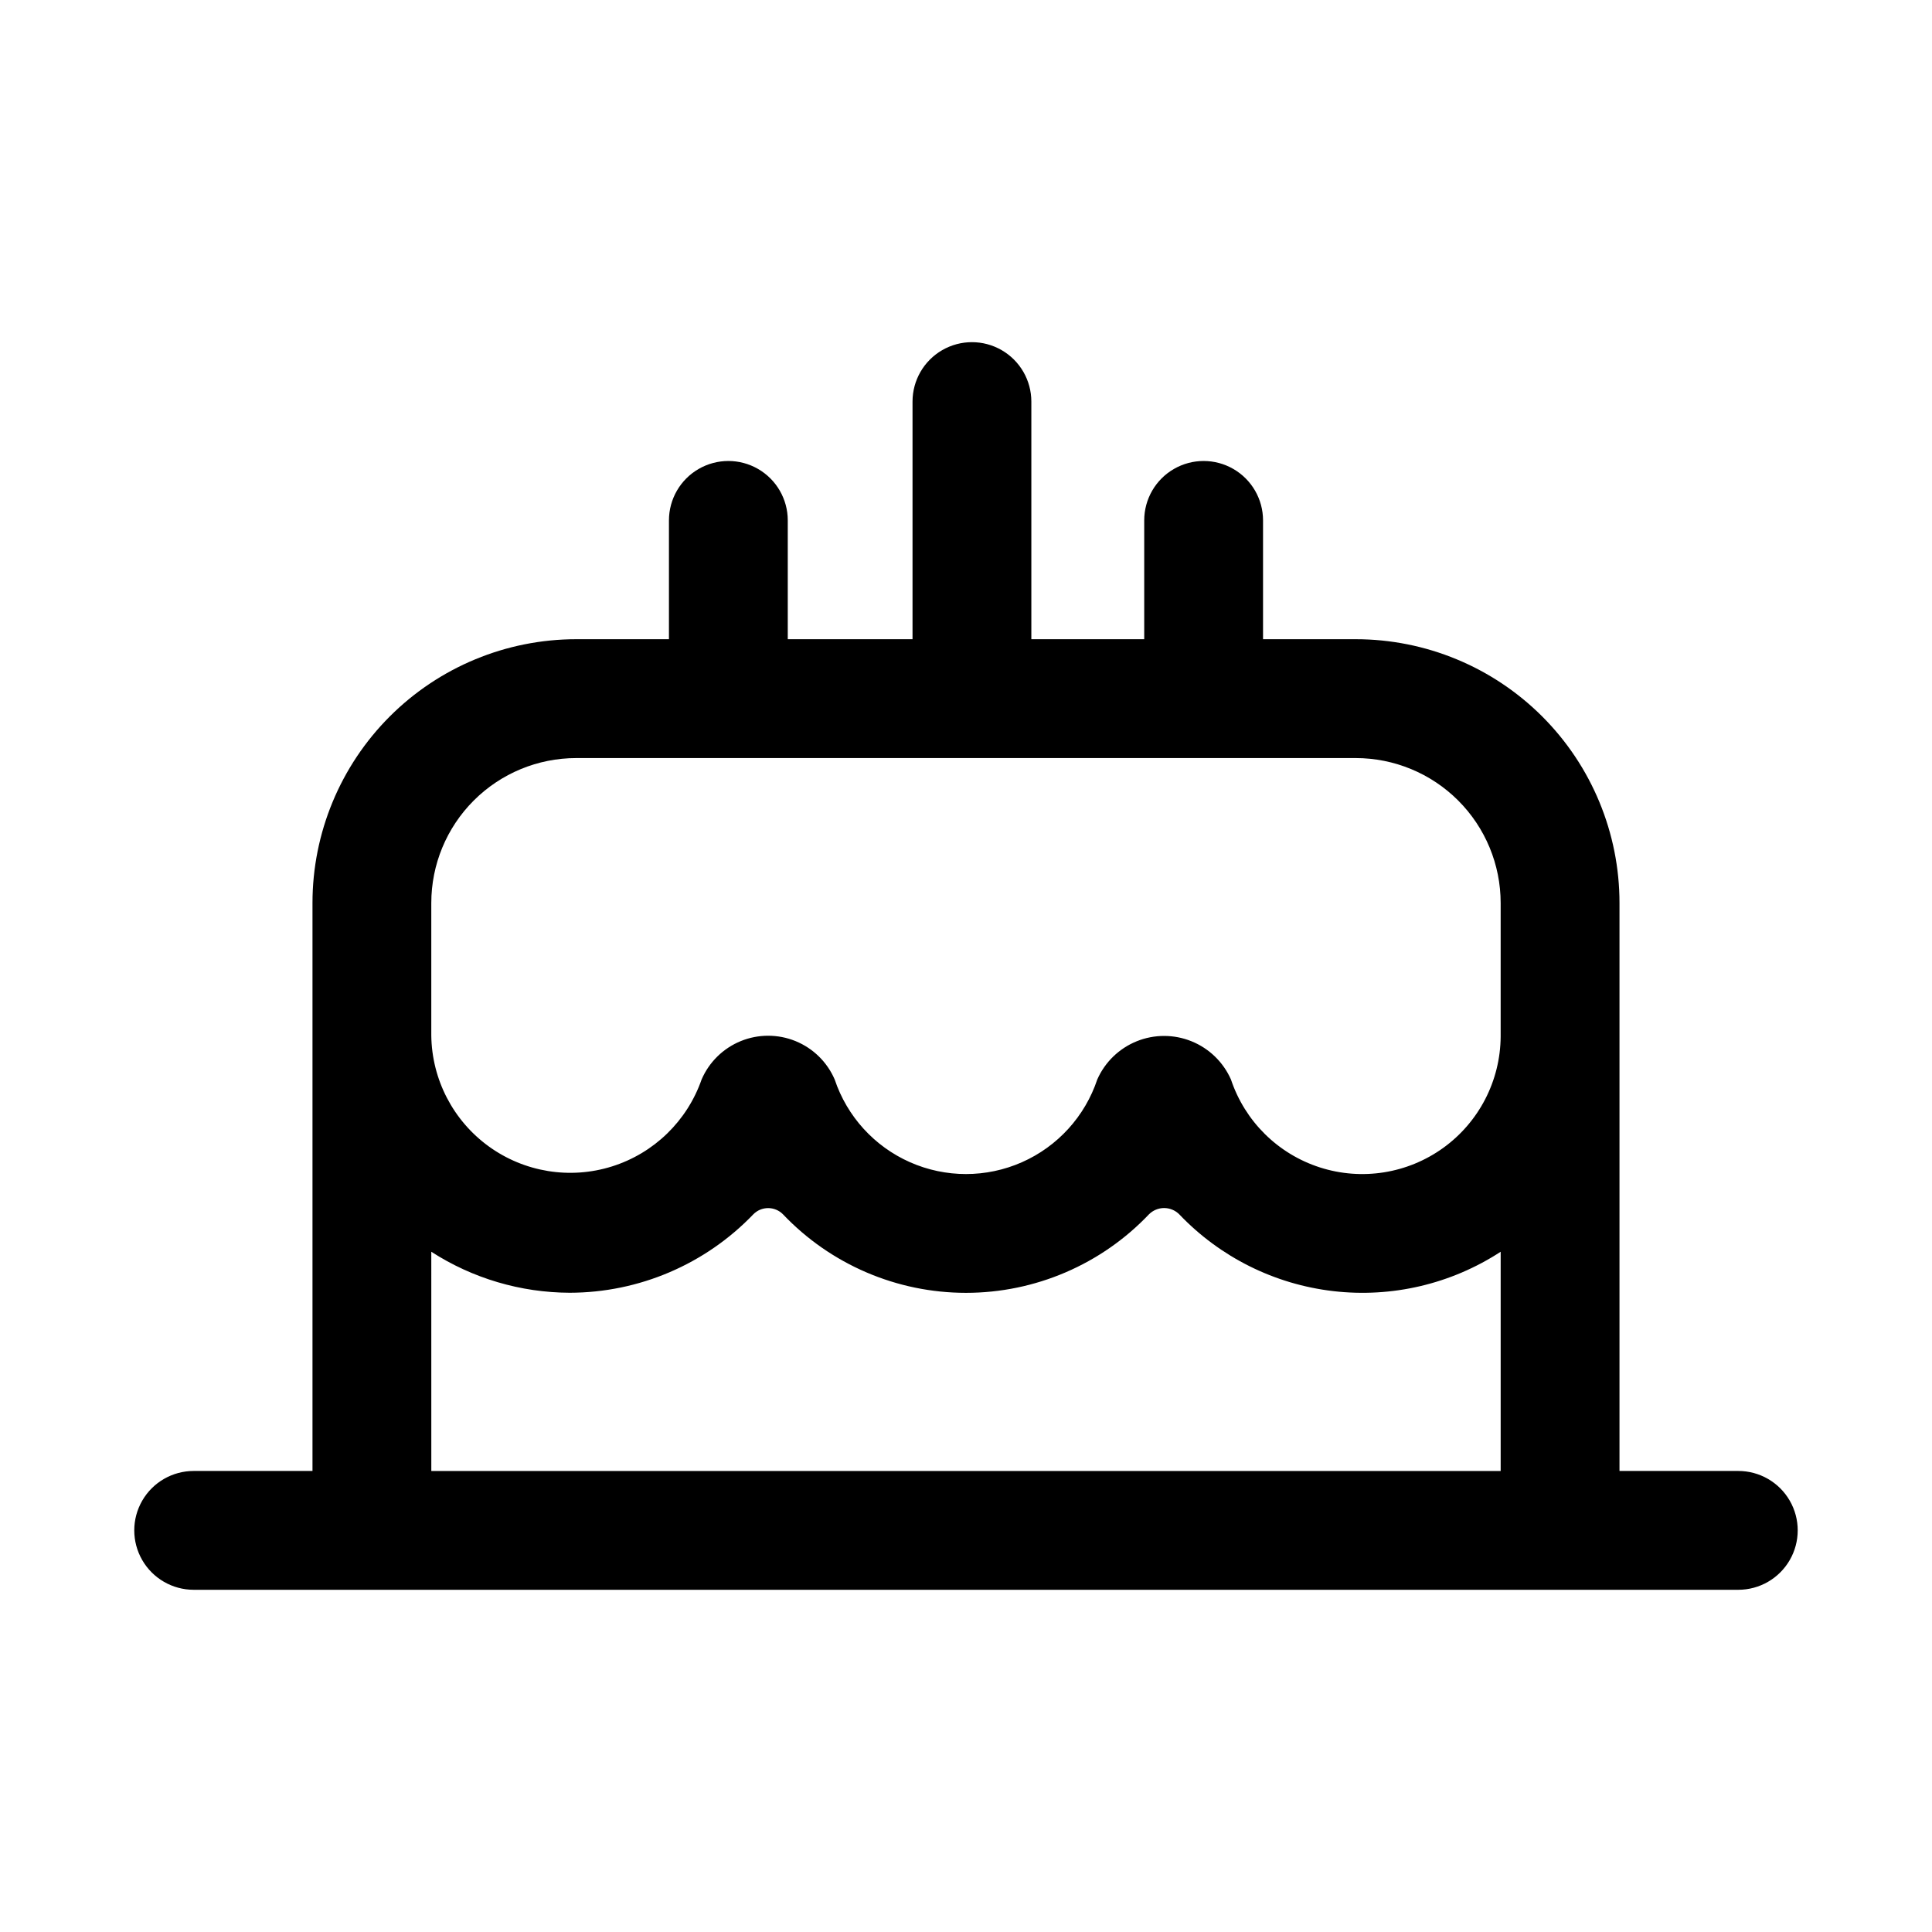
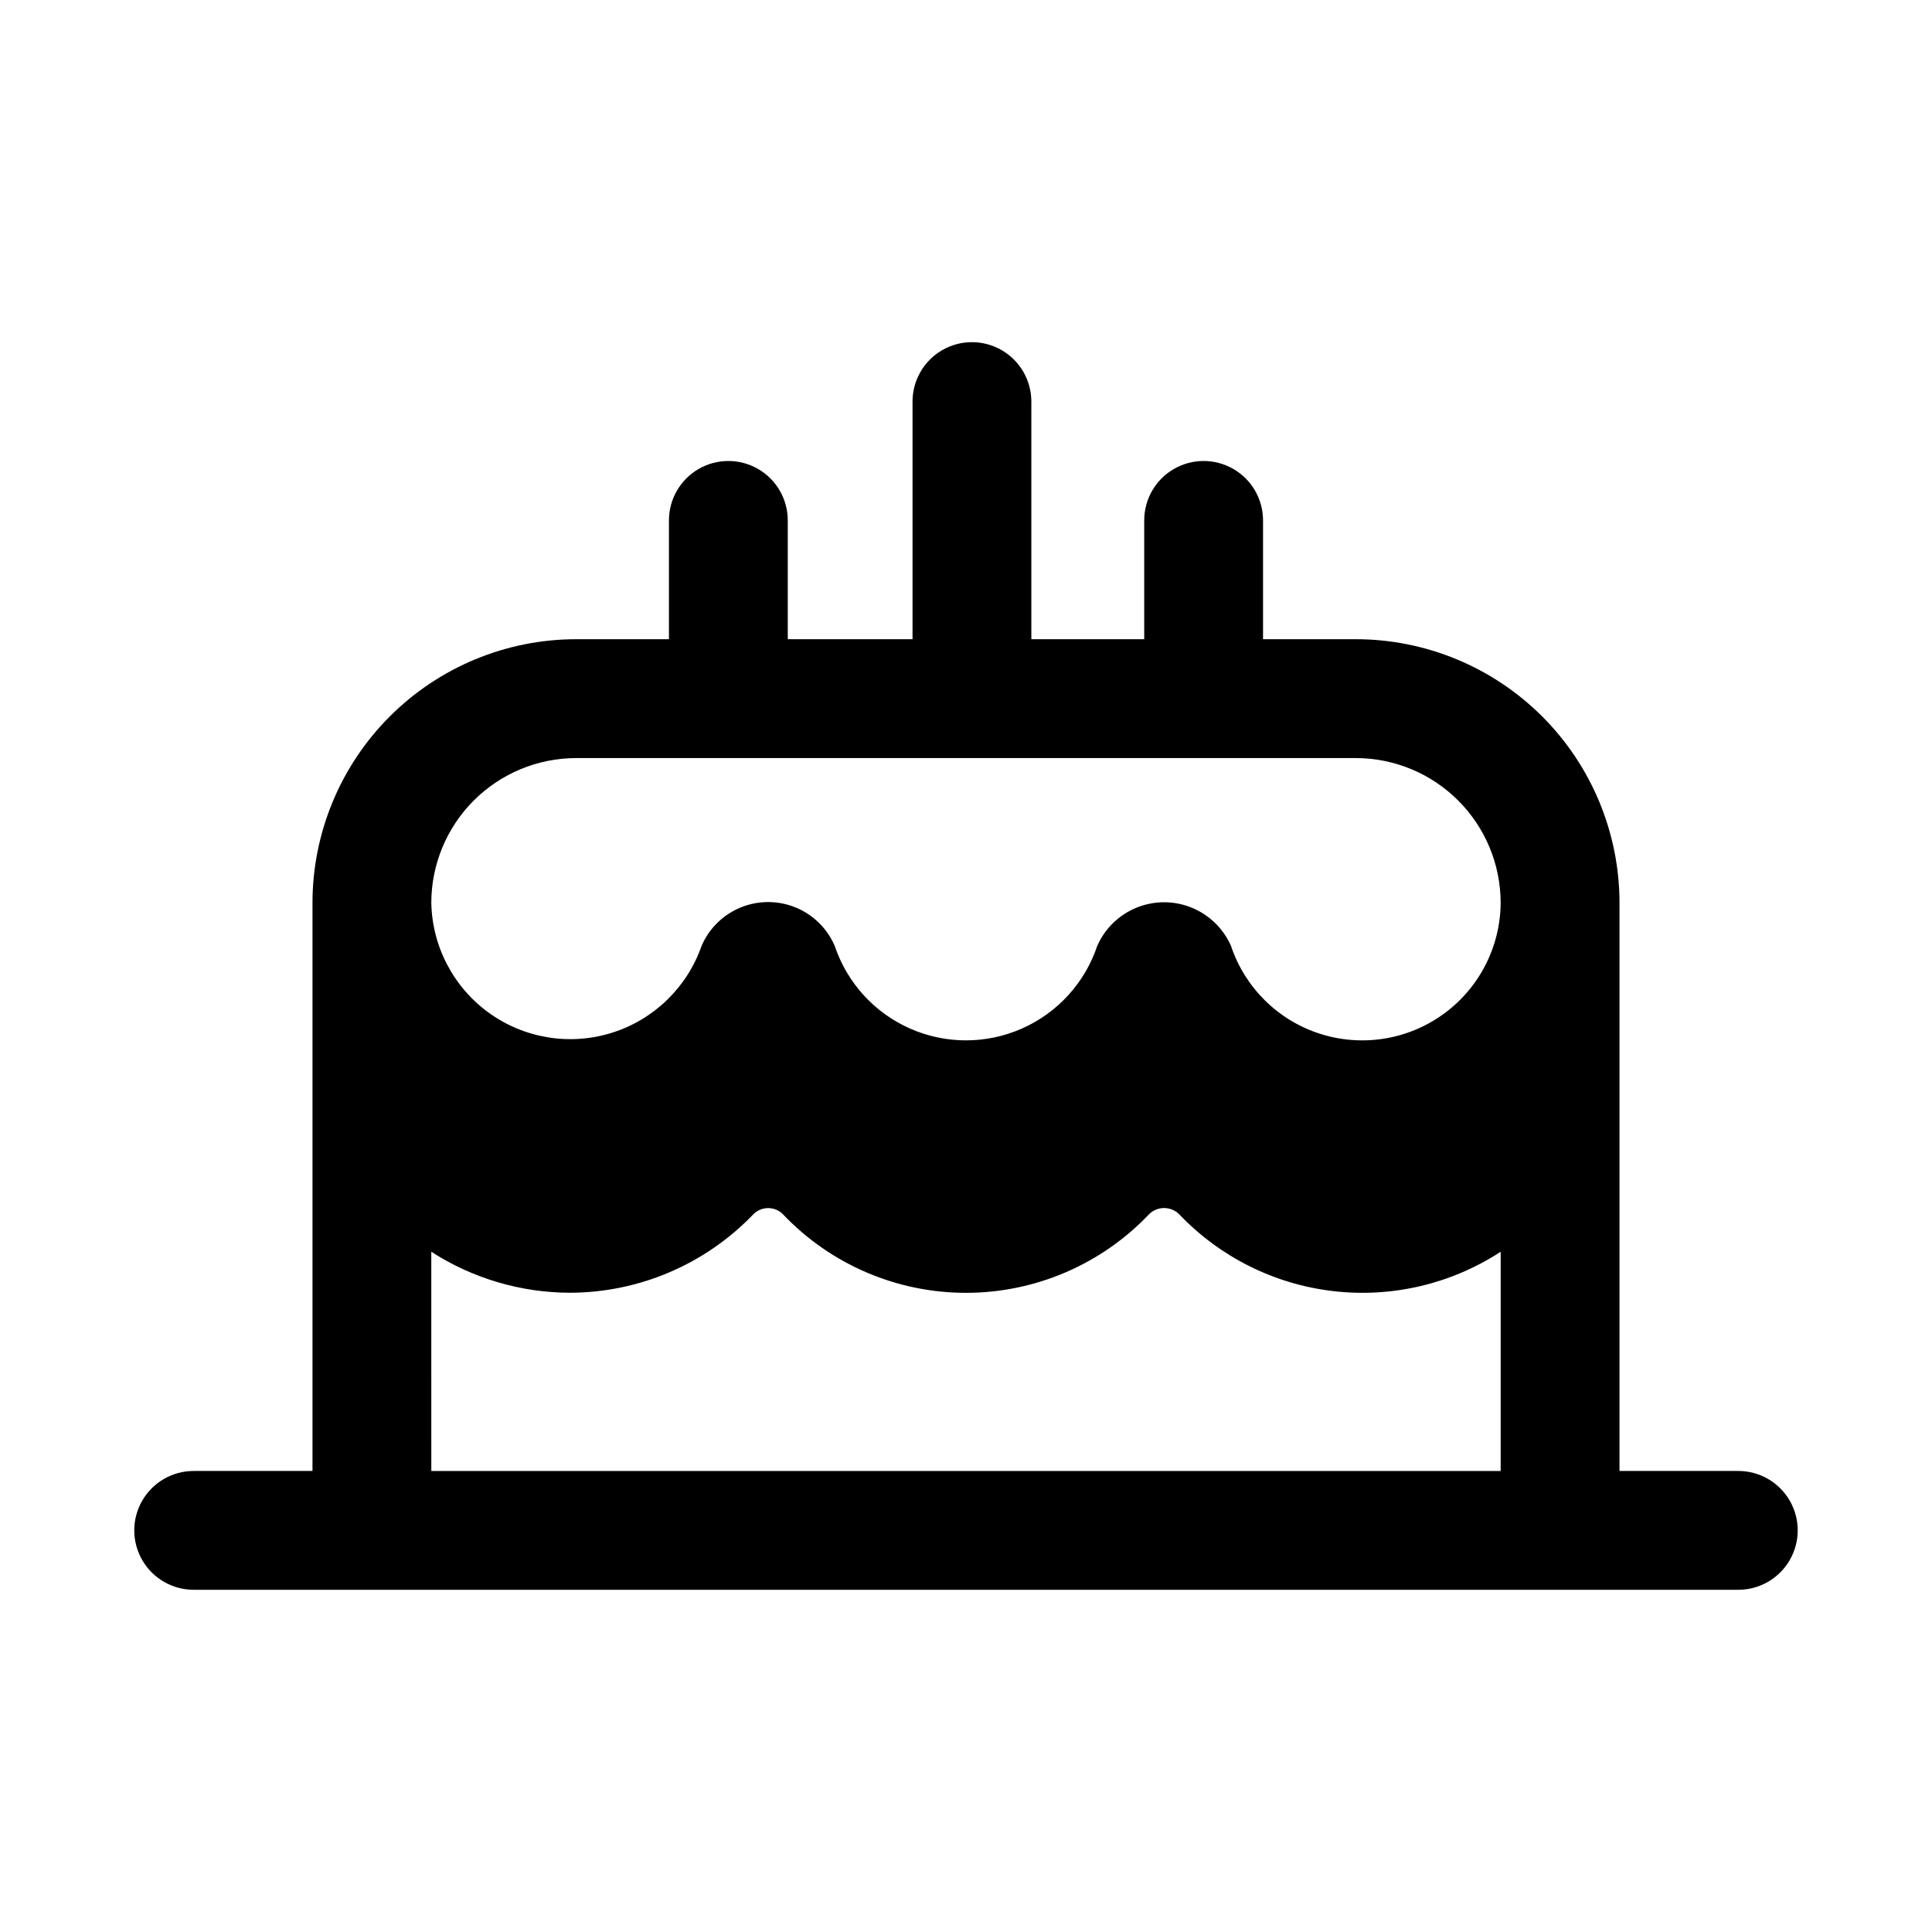
<svg xmlns="http://www.w3.org/2000/svg" fill="#000000" width="800px" height="800px" version="1.1" viewBox="144 144 512 512">
-   <path d="m195.32 565.31h409.35c5.625 0 10.82-3.004 13.633-7.875s2.812-10.871 0-15.742c-2.812-4.871-8.008-7.871-13.633-7.871h-31.488v-150.52c0-18.539-7.367-36.32-20.477-49.43s-30.887-20.473-49.426-20.473h-24.562v-31.488c0-5.625-3-10.82-7.871-13.633s-10.875-2.812-15.746 0c-4.871 2.812-7.871 8.008-7.871 13.633v31.488h-29.914v-62.977c0-5.625-3-10.82-7.871-13.633-4.871-2.812-10.875-2.812-15.746 0-4.871 2.812-7.871 8.008-7.871 13.633v62.977h-33.062v-31.488c0-5.625-3-10.82-7.871-13.633-4.871-2.812-10.871-2.812-15.746 0-4.871 2.812-7.871 8.008-7.871 13.633v31.488h-24.559c-18.539 0-36.32 7.363-49.43 20.473-13.109 13.109-20.477 30.891-20.477 49.43v150.52h-31.488c-5.625 0-10.82 3-13.633 7.871-2.812 4.871-2.812 10.871 0 15.742s8.008 7.875 13.633 7.875zm62.977-182c0-10.188 4.047-19.957 11.254-27.164 7.203-7.203 16.973-11.25 27.164-11.25h206.56c10.188 0 19.957 4.047 27.16 11.25 7.207 7.207 11.254 16.977 11.254 27.164v35.426c-0.09 11.676-5.731 22.609-15.191 29.449-9.465 6.836-21.613 8.766-32.73 5.188-11.113-3.574-19.859-12.227-23.555-23.301-2.035-4.602-5.781-8.23-10.445-10.121-4.66-1.887-9.875-1.887-14.539 0-4.664 1.891-8.406 5.519-10.441 10.121-3.269 9.793-10.52 17.758-19.965 21.93-9.445 4.176-20.215 4.176-29.66 0-9.445-4.172-16.691-12.137-19.965-21.93-1.992-4.617-5.715-8.266-10.371-10.168-4.652-1.898-9.867-1.898-14.523 0-4.652 1.902-8.379 5.551-10.371 10.168-3.828 11.004-12.633 19.551-23.75 23.043-11.113 3.496-23.227 1.523-32.664-5.312-9.434-6.836-15.078-17.73-15.223-29.383zm0 92.418c10.941 7.051 23.672 10.82 36.684 10.863 18.367-0.023 35.934-7.527 48.652-20.781 1.035-1.059 2.453-1.652 3.934-1.652 1.48 0 2.898 0.594 3.938 1.652 12.629 13.285 30.16 20.805 48.492 20.805 18.328 0 35.859-7.519 48.488-20.805 1.066-1.066 2.512-1.668 4.016-1.668 1.508 0 2.953 0.602 4.016 1.668 10.805 11.34 25.238 18.539 40.797 20.348 15.555 1.812 31.258-1.875 44.379-10.43v58.098h-283.39z" />
+   <path d="m195.32 565.31h409.35c5.625 0 10.82-3.004 13.633-7.875s2.812-10.871 0-15.742c-2.812-4.871-8.008-7.871-13.633-7.871h-31.488v-150.52c0-18.539-7.367-36.32-20.477-49.43s-30.887-20.473-49.426-20.473h-24.562v-31.488c0-5.625-3-10.82-7.871-13.633s-10.875-2.812-15.746 0c-4.871 2.812-7.871 8.008-7.871 13.633v31.488h-29.914v-62.977c0-5.625-3-10.82-7.871-13.633-4.871-2.812-10.875-2.812-15.746 0-4.871 2.812-7.871 8.008-7.871 13.633v62.977h-33.062v-31.488c0-5.625-3-10.82-7.871-13.633-4.871-2.812-10.871-2.812-15.746 0-4.871 2.812-7.871 8.008-7.871 13.633v31.488h-24.559c-18.539 0-36.32 7.363-49.43 20.473-13.109 13.109-20.477 30.891-20.477 49.43v150.52h-31.488c-5.625 0-10.82 3-13.633 7.871-2.812 4.871-2.812 10.871 0 15.742s8.008 7.875 13.633 7.875zm62.977-182c0-10.188 4.047-19.957 11.254-27.164 7.203-7.203 16.973-11.25 27.164-11.25h206.56c10.188 0 19.957 4.047 27.16 11.25 7.207 7.207 11.254 16.977 11.254 27.164c-0.09 11.676-5.731 22.609-15.191 29.449-9.465 6.836-21.613 8.766-32.73 5.188-11.113-3.574-19.859-12.227-23.555-23.301-2.035-4.602-5.781-8.23-10.445-10.121-4.66-1.887-9.875-1.887-14.539 0-4.664 1.891-8.406 5.519-10.441 10.121-3.269 9.793-10.52 17.758-19.965 21.93-9.445 4.176-20.215 4.176-29.66 0-9.445-4.172-16.691-12.137-19.965-21.93-1.992-4.617-5.715-8.266-10.371-10.168-4.652-1.898-9.867-1.898-14.523 0-4.652 1.902-8.379 5.551-10.371 10.168-3.828 11.004-12.633 19.551-23.75 23.043-11.113 3.496-23.227 1.523-32.664-5.312-9.434-6.836-15.078-17.73-15.223-29.383zm0 92.418c10.941 7.051 23.672 10.82 36.684 10.863 18.367-0.023 35.934-7.527 48.652-20.781 1.035-1.059 2.453-1.652 3.934-1.652 1.48 0 2.898 0.594 3.938 1.652 12.629 13.285 30.16 20.805 48.492 20.805 18.328 0 35.859-7.519 48.488-20.805 1.066-1.066 2.512-1.668 4.016-1.668 1.508 0 2.953 0.602 4.016 1.668 10.805 11.34 25.238 18.539 40.797 20.348 15.555 1.812 31.258-1.875 44.379-10.43v58.098h-283.39z" />
</svg>